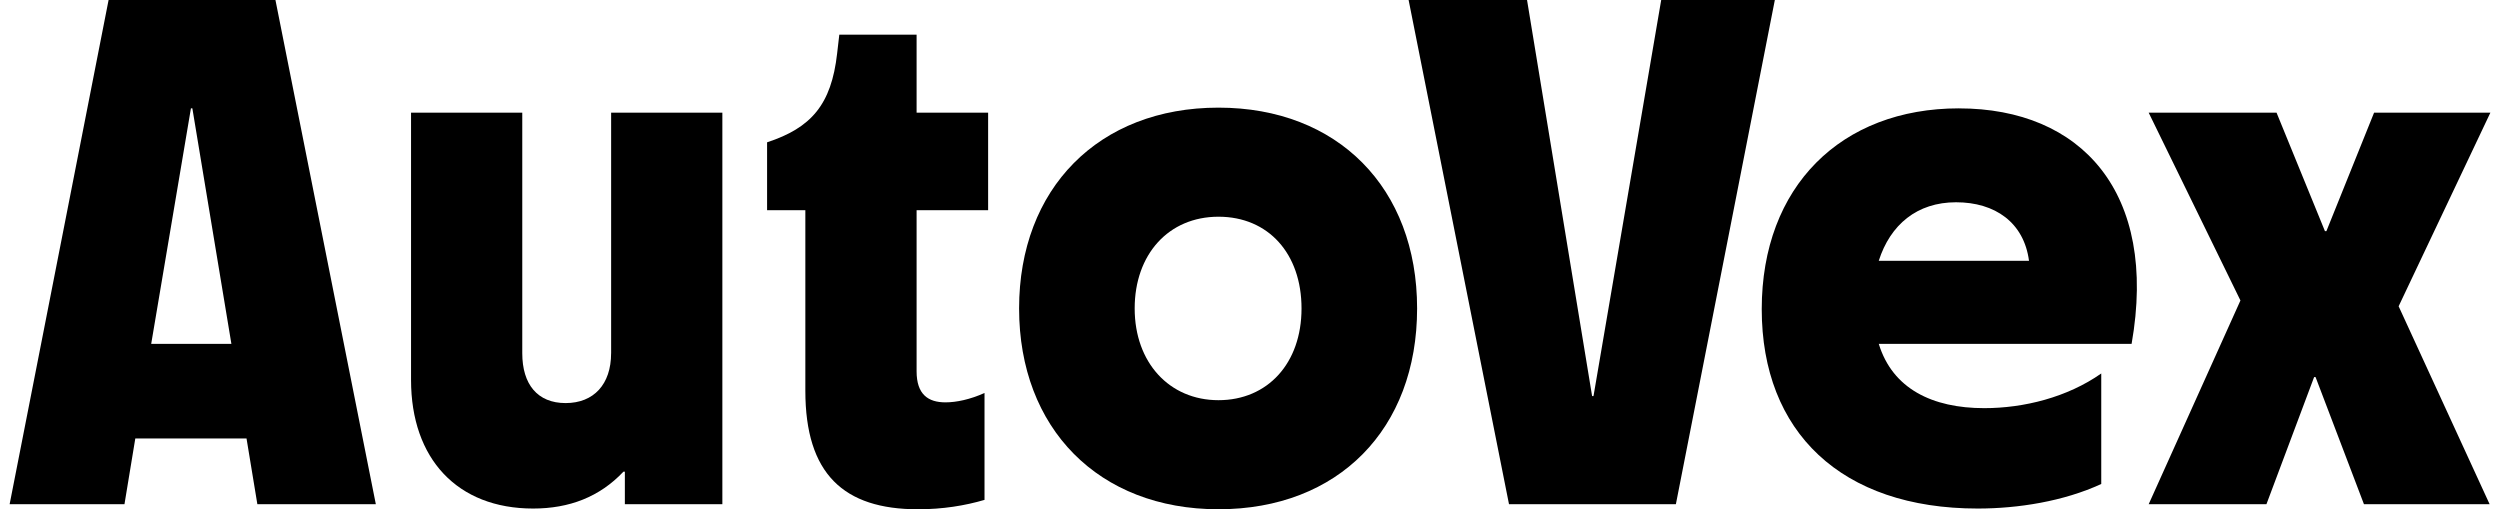
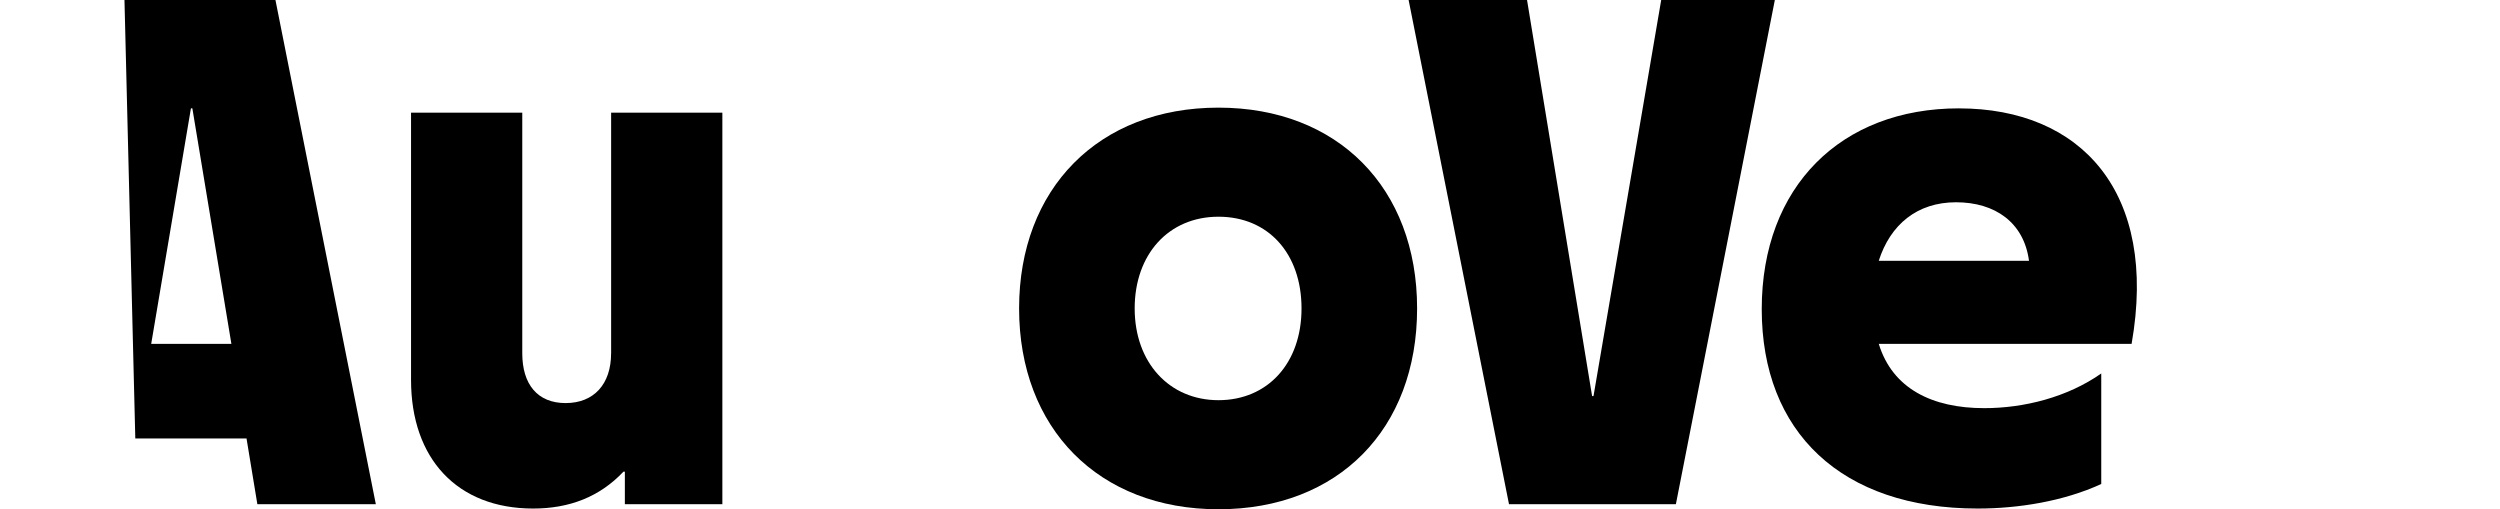
<svg xmlns="http://www.w3.org/2000/svg" role="img" alt="" viewBox="0 0 108 22" fill="currentColor" preserveAspectRatio="xMidYMid">
-   <path d="M39.597 1.498H36.258L36.164 2.309C35.915 4.525 35.041 5.523 33.138 6.148V9.081H34.791V16.883C34.791 20.471 36.445 22.001 39.659 22.001C40.72 22.001 41.688 21.844 42.531 21.595V16.977C41.907 17.257 41.314 17.382 40.845 17.382C40.096 17.382 39.597 17.039 39.597 16.041V9.081H42.687V4.868H39.597V1.498Z" />
  <path d="M26.4 15.26C26.4 16.602 25.651 17.413 24.434 17.413C23.218 17.413 22.562 16.602 22.562 15.26V4.868H17.757V16.414C17.757 19.816 19.754 21.969 23.031 21.969C24.591 21.969 25.902 21.469 26.932 20.377H26.994V21.782H31.206V4.868H26.401V15.26H26.4Z" />
-   <path d="M107.584 4.868H102.56L100.5 9.986H100.438L98.347 4.868H92.823L96.787 12.981L92.823 21.782H97.91L99.97 16.289H100.032L102.123 21.782H107.552L103.621 13.231L107.584 4.868Z" />
-   <path d="M4.691 0L0.416 21.782H5.377L5.845 18.942H10.65L11.118 21.782H16.236L11.899 0H4.691ZM6.532 14.854L8.248 4.681H8.31L9.996 14.854H6.532Z" />
+   <path d="M4.691 0H5.377L5.845 18.942H10.65L11.118 21.782H16.236L11.899 0H4.691ZM6.532 14.854L8.248 4.681H8.31L9.996 14.854H6.532Z" />
  <path d="M52.638 4.65C47.458 4.65 44.025 8.145 44.025 13.325C44.025 18.505 47.457 22 52.638 22C57.818 22 61.219 18.536 61.219 13.325C61.219 8.114 57.787 4.65 52.638 4.65ZM52.638 17.288C50.516 17.288 49.018 15.665 49.018 13.325C49.018 10.985 50.485 9.362 52.638 9.362C54.79 9.362 56.226 10.953 56.226 13.325C56.226 15.697 54.759 17.288 52.638 17.288Z" />
  <path d="M84.626 4.681C79.54 4.681 76.107 8.051 76.107 13.356C76.107 18.661 79.54 21.969 85.438 21.969C87.186 21.969 89.151 21.657 90.774 20.908V16.134C89.308 17.163 87.435 17.632 85.719 17.632C83.472 17.632 81.756 16.79 81.163 14.855H92.085C93.24 8.302 89.901 4.682 84.627 4.682L84.626 4.681ZM81.162 11.266C81.662 9.705 82.816 8.738 84.501 8.738C86.186 8.738 87.434 9.611 87.653 11.266H81.162Z" />
  <path d="M71.764 0L68.841 17.101H68.834L68.832 17.112L68.779 17.111L65.968 0H60.852L65.189 21.782H72.398L76.673 0H71.764Z" />
</svg>